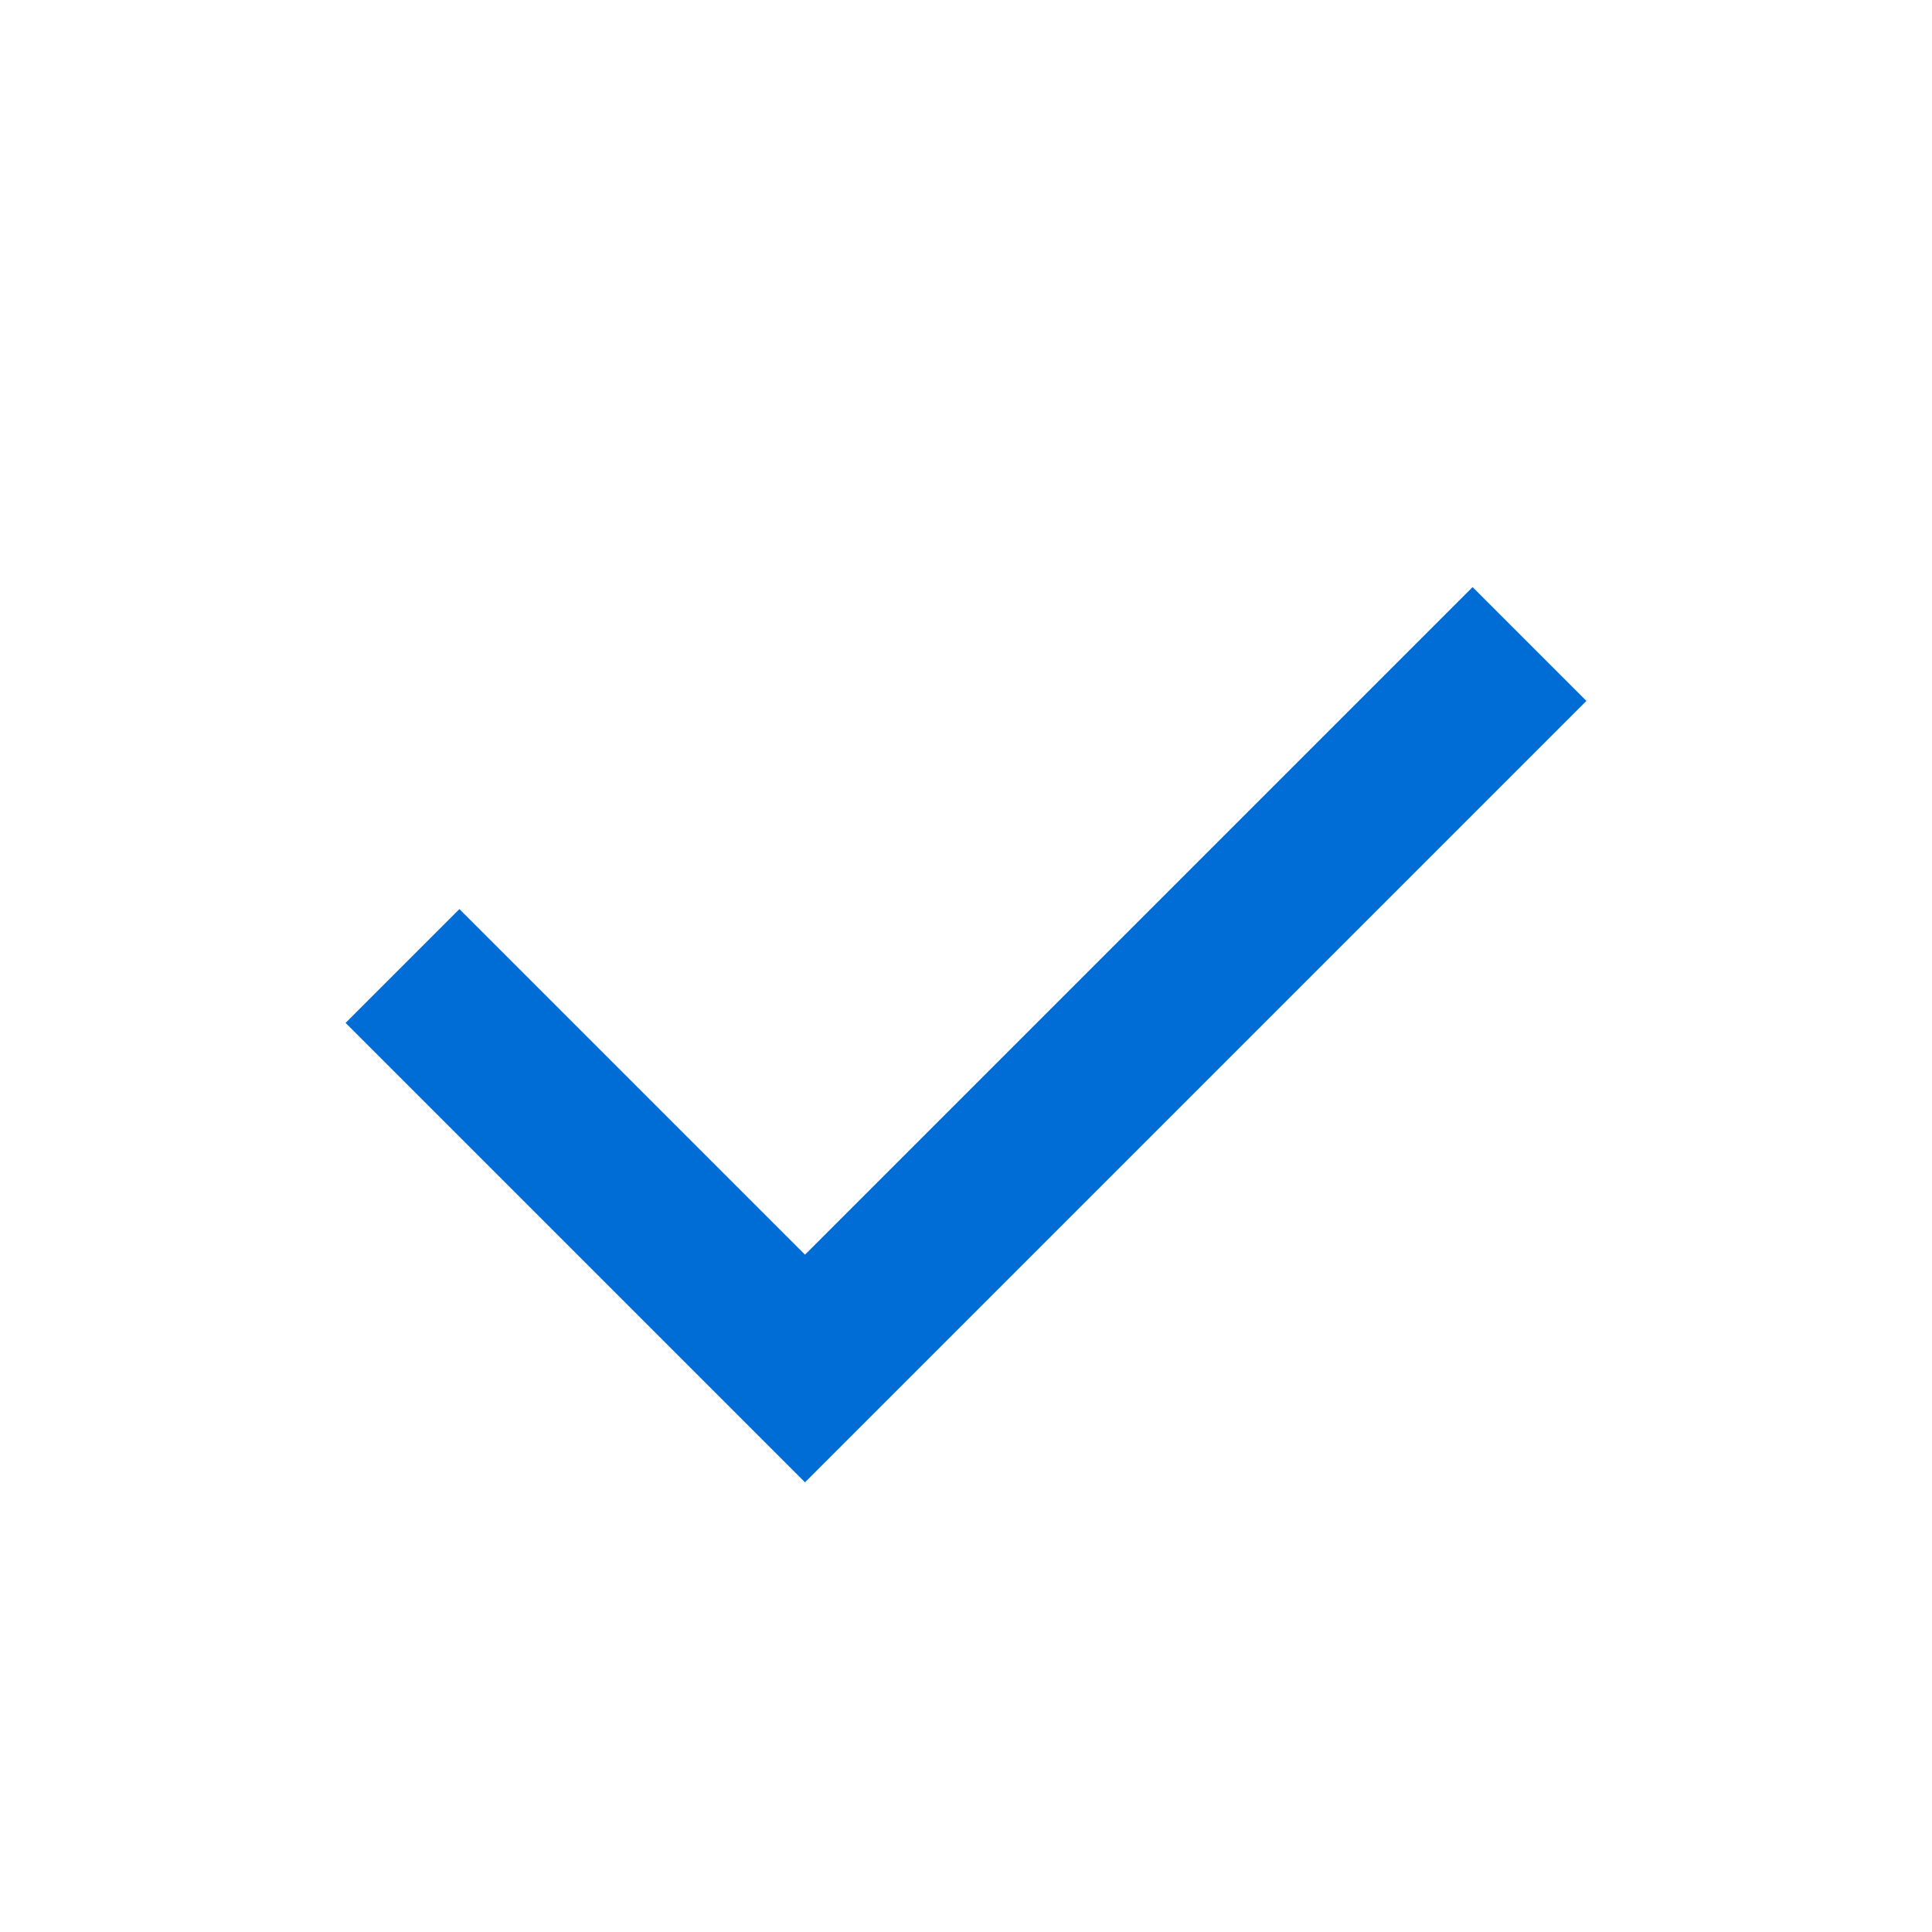
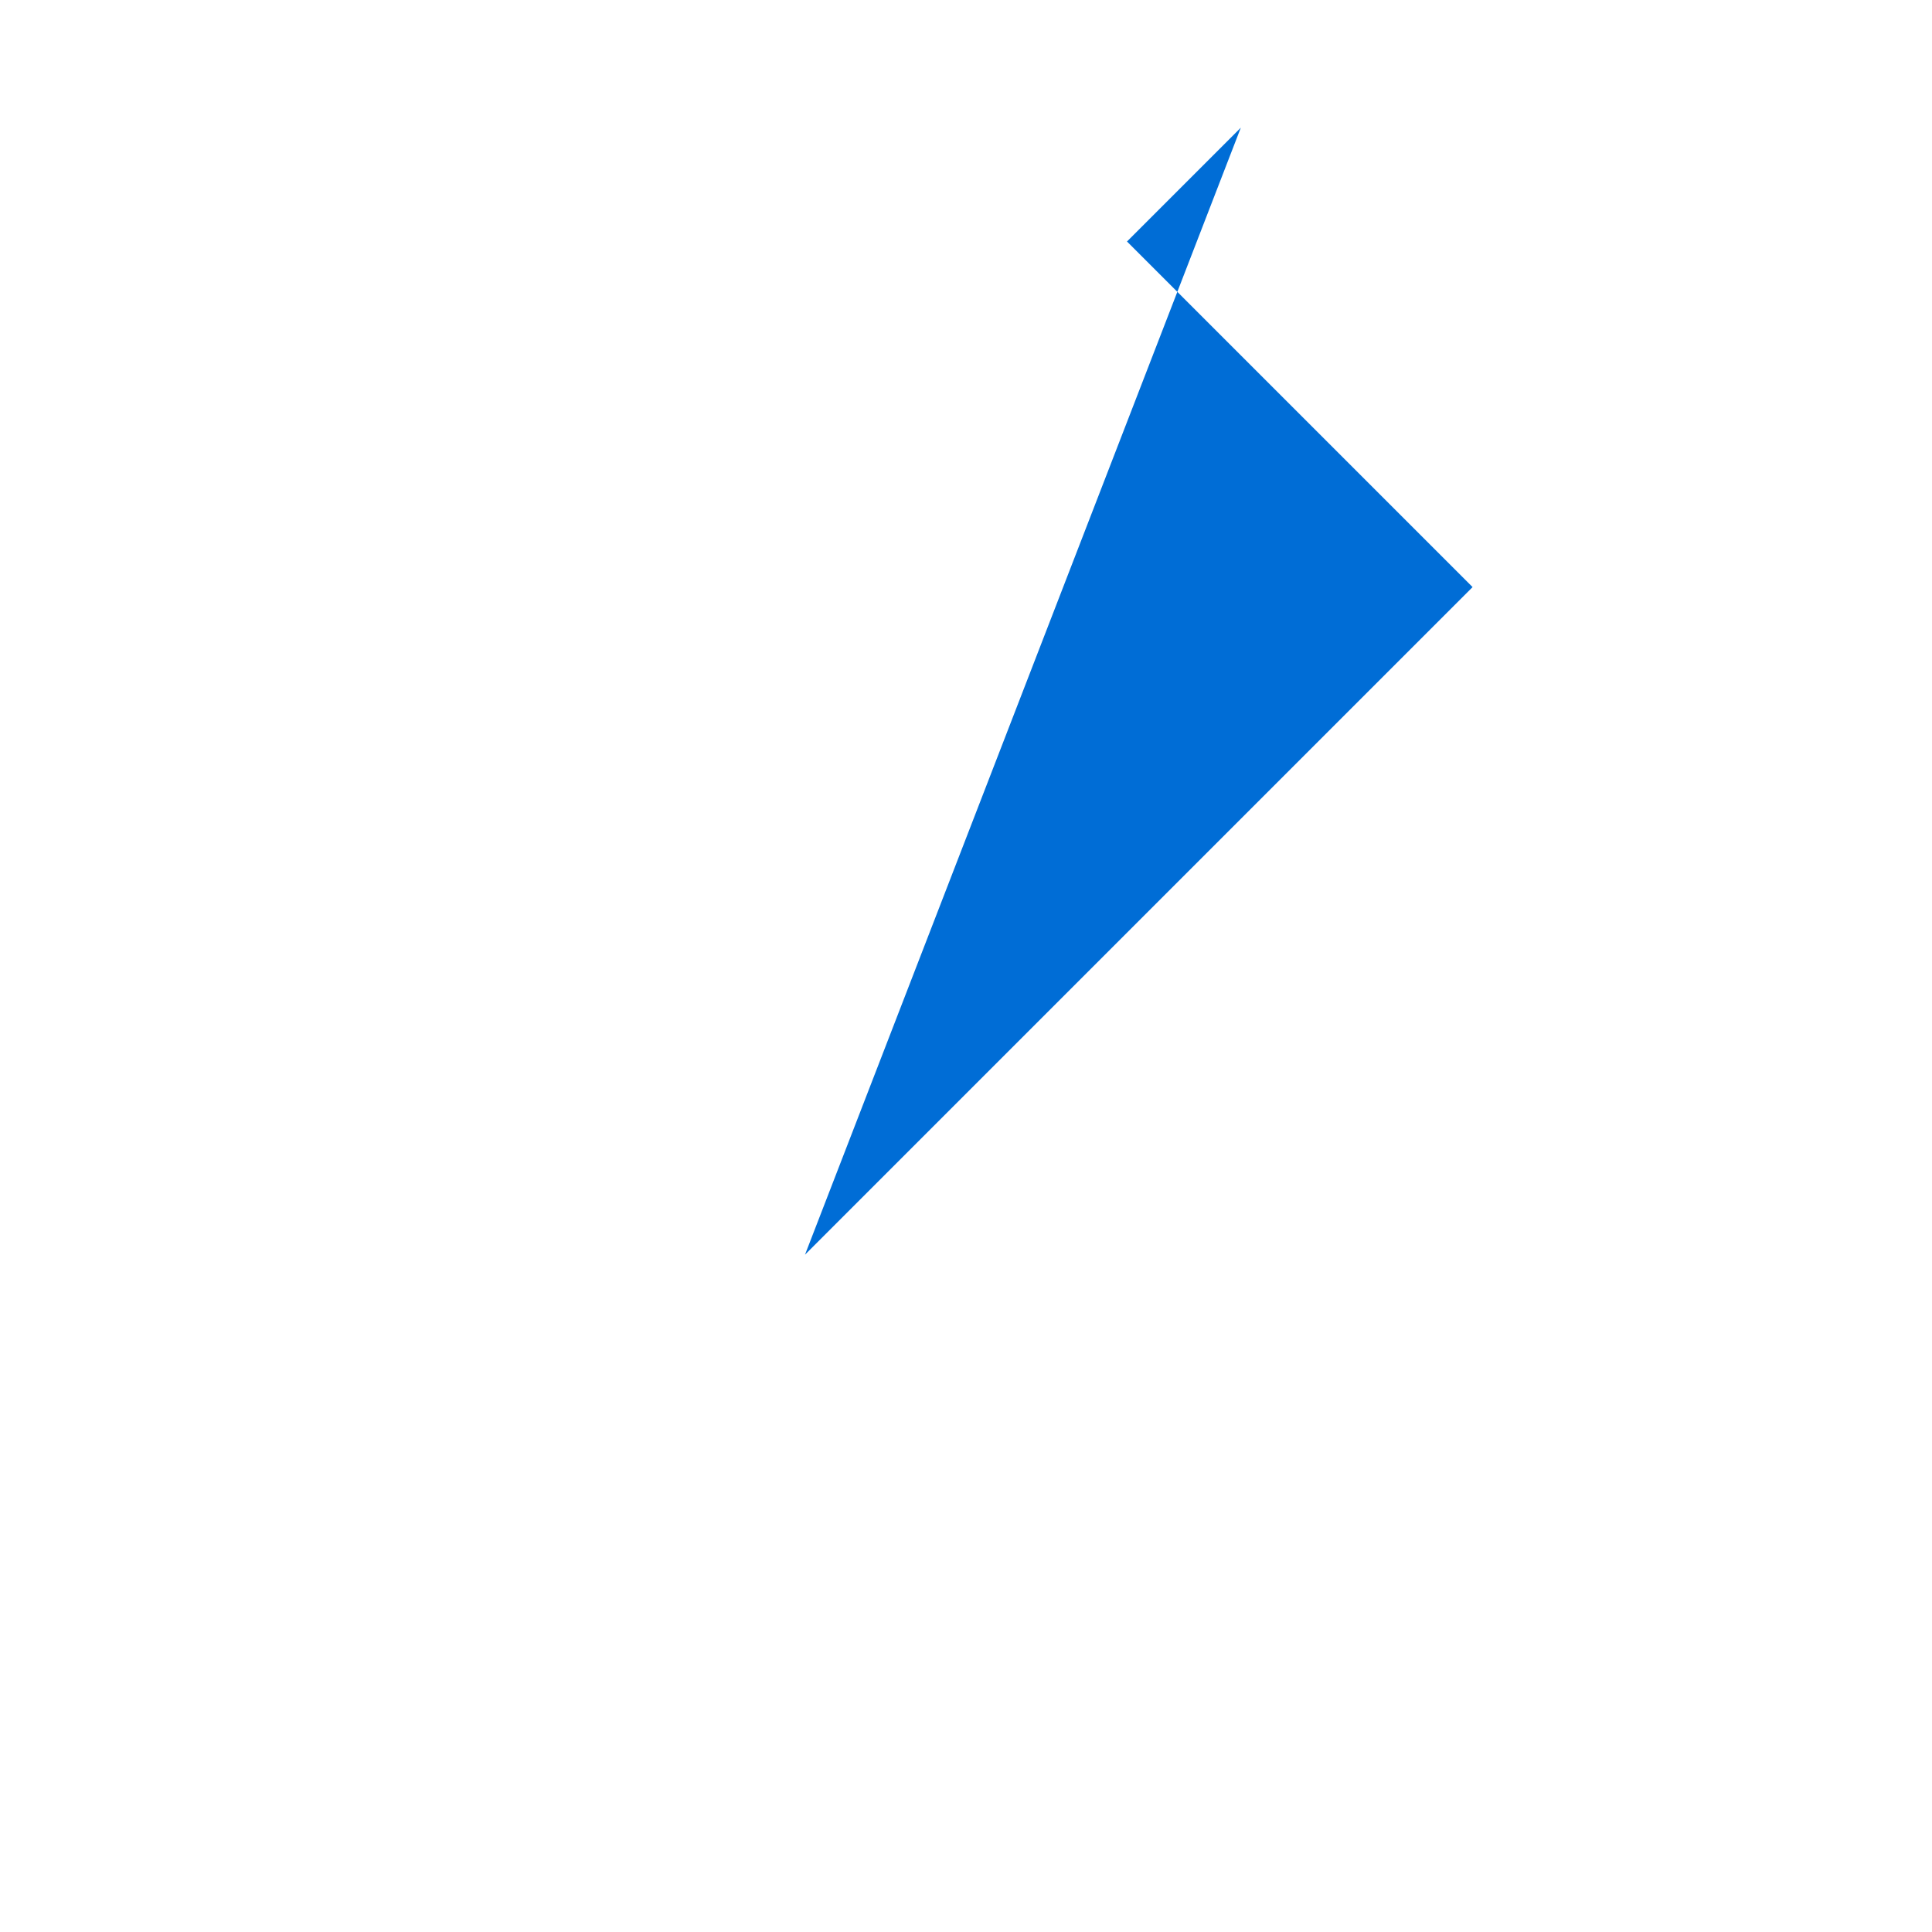
<svg xmlns="http://www.w3.org/2000/svg" width="24" height="24" viewBox="0 0 24 24">
-   <path fill="#006dd6" fill-rule="evenodd" d="M19.707 8.707L10 18.414l-5.707-5.707 1.414-1.414L10 15.586l8.293-8.293 1.414 1.414z" />
+   <path fill="#006dd6" fill-rule="evenodd" d="M19.707 8.707l-5.707-5.707 1.414-1.414L10 15.586l8.293-8.293 1.414 1.414z" />
</svg>